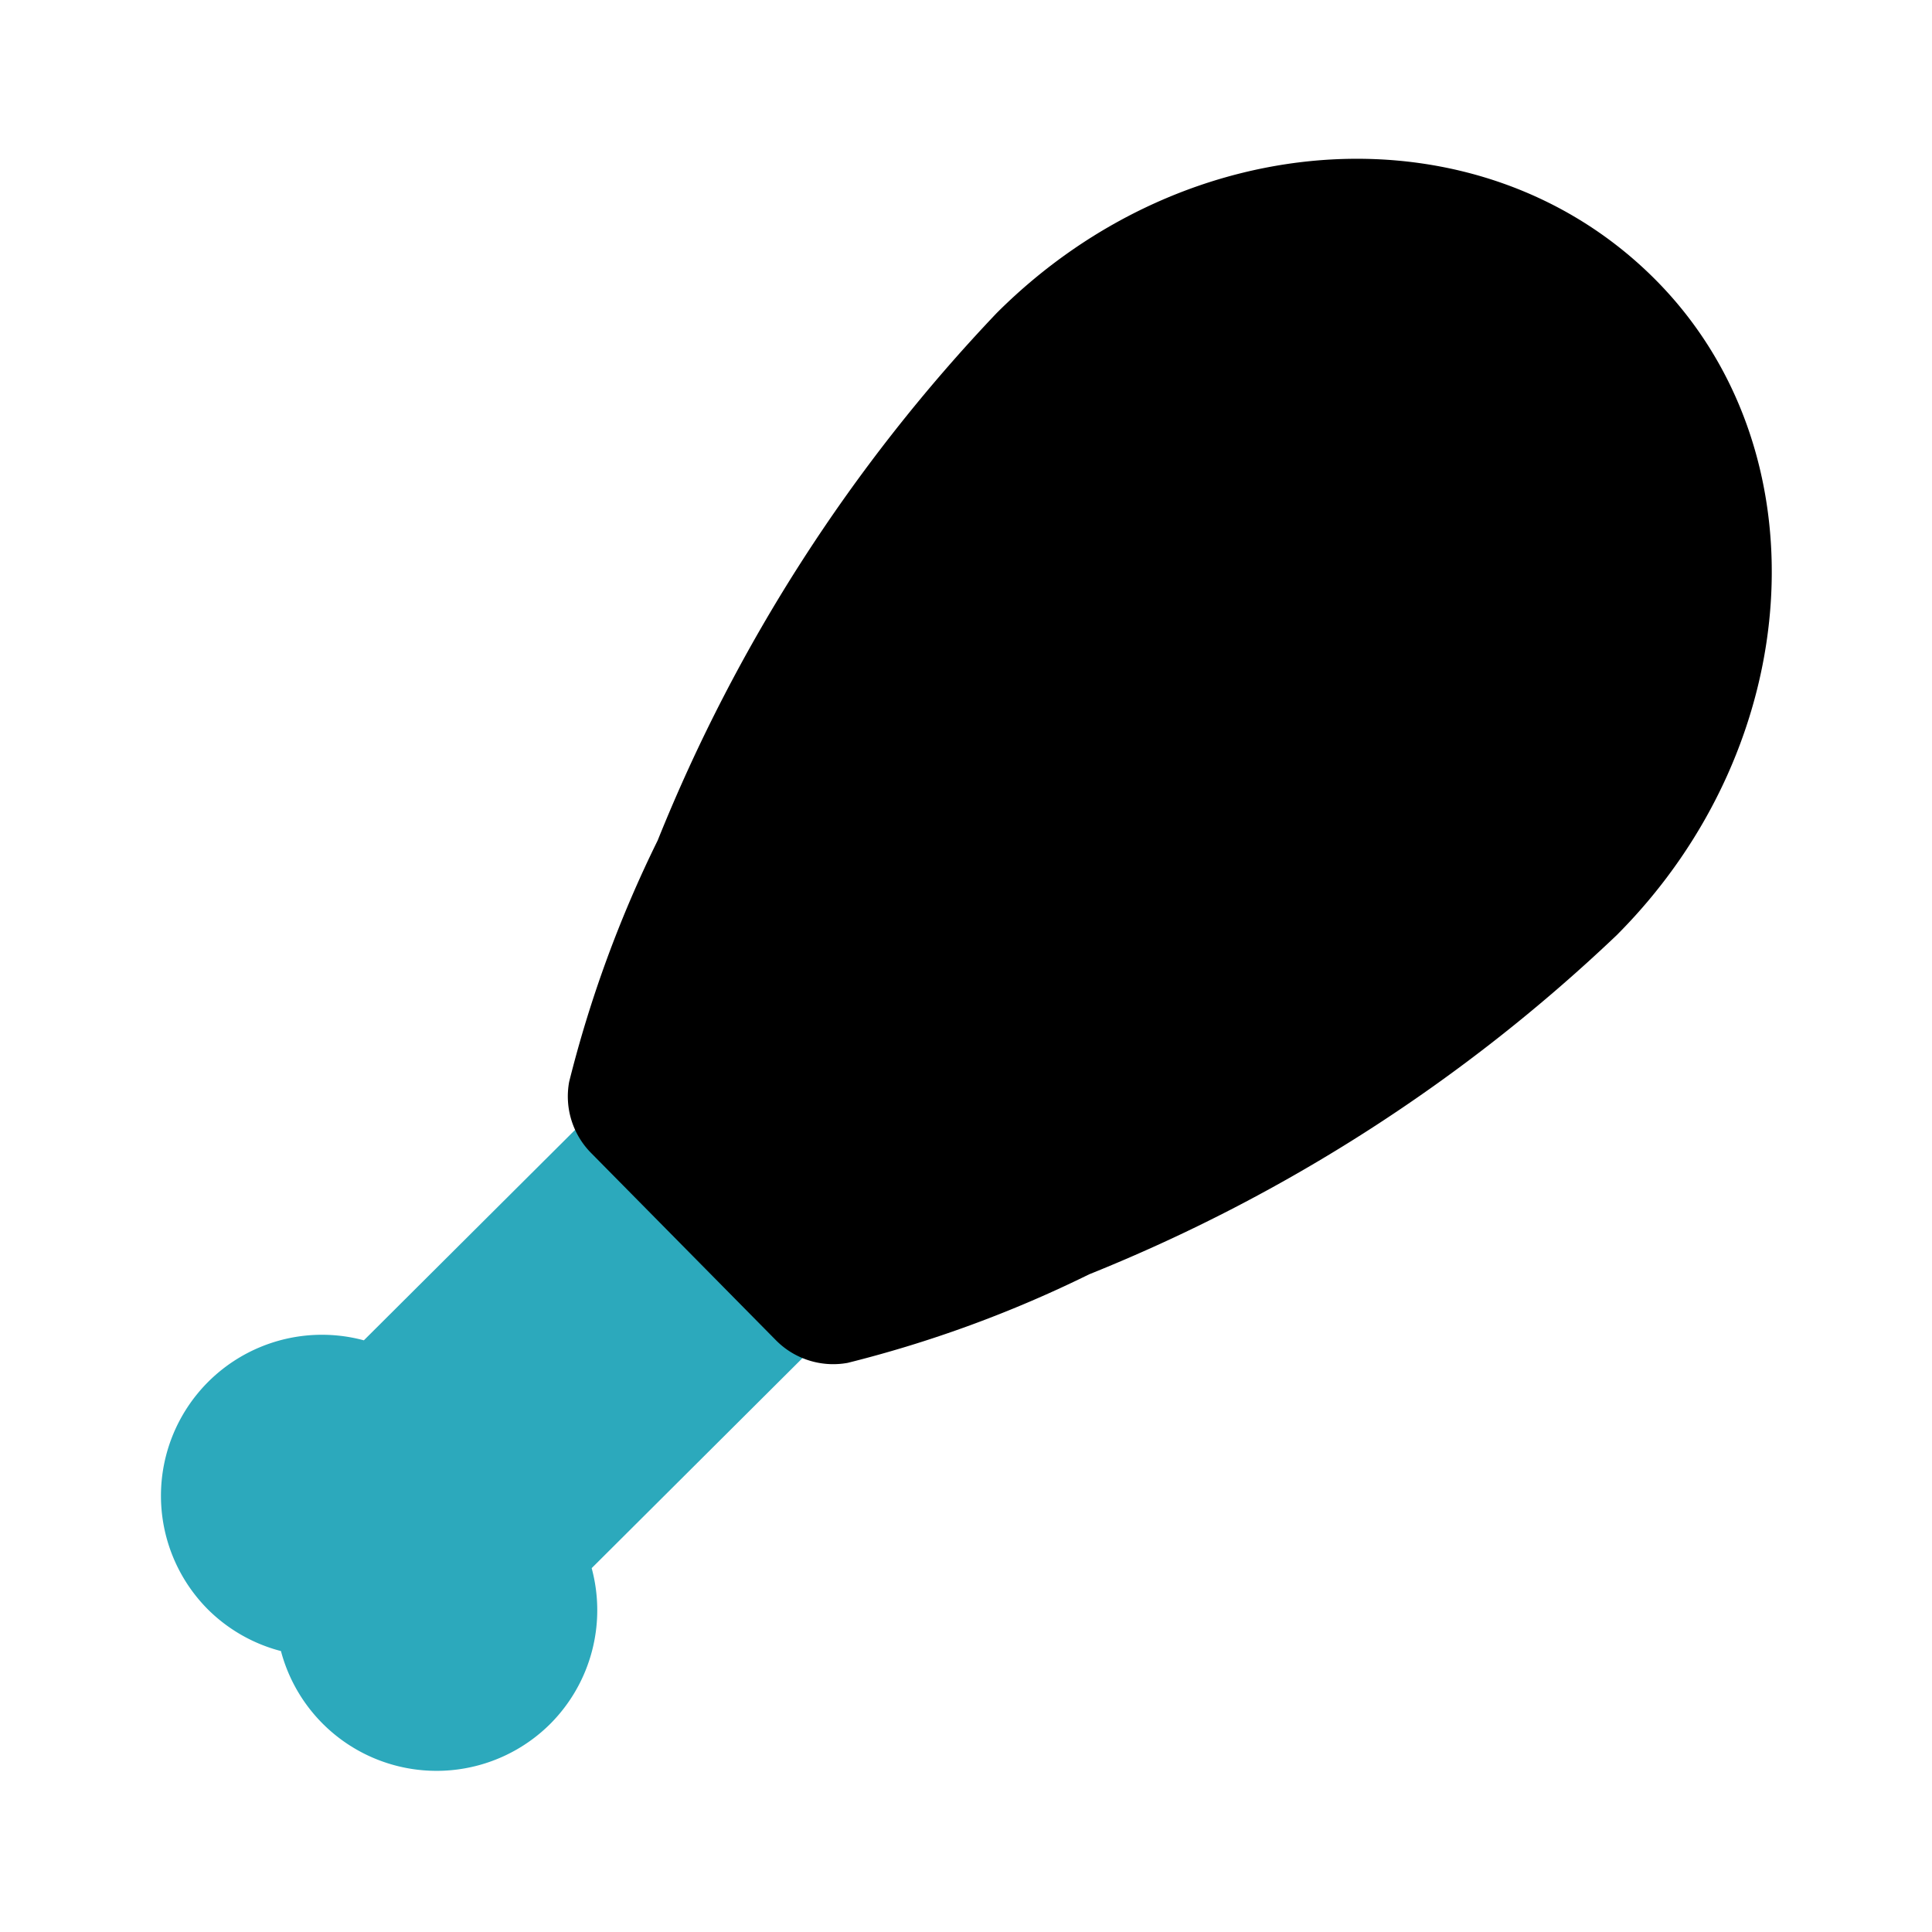
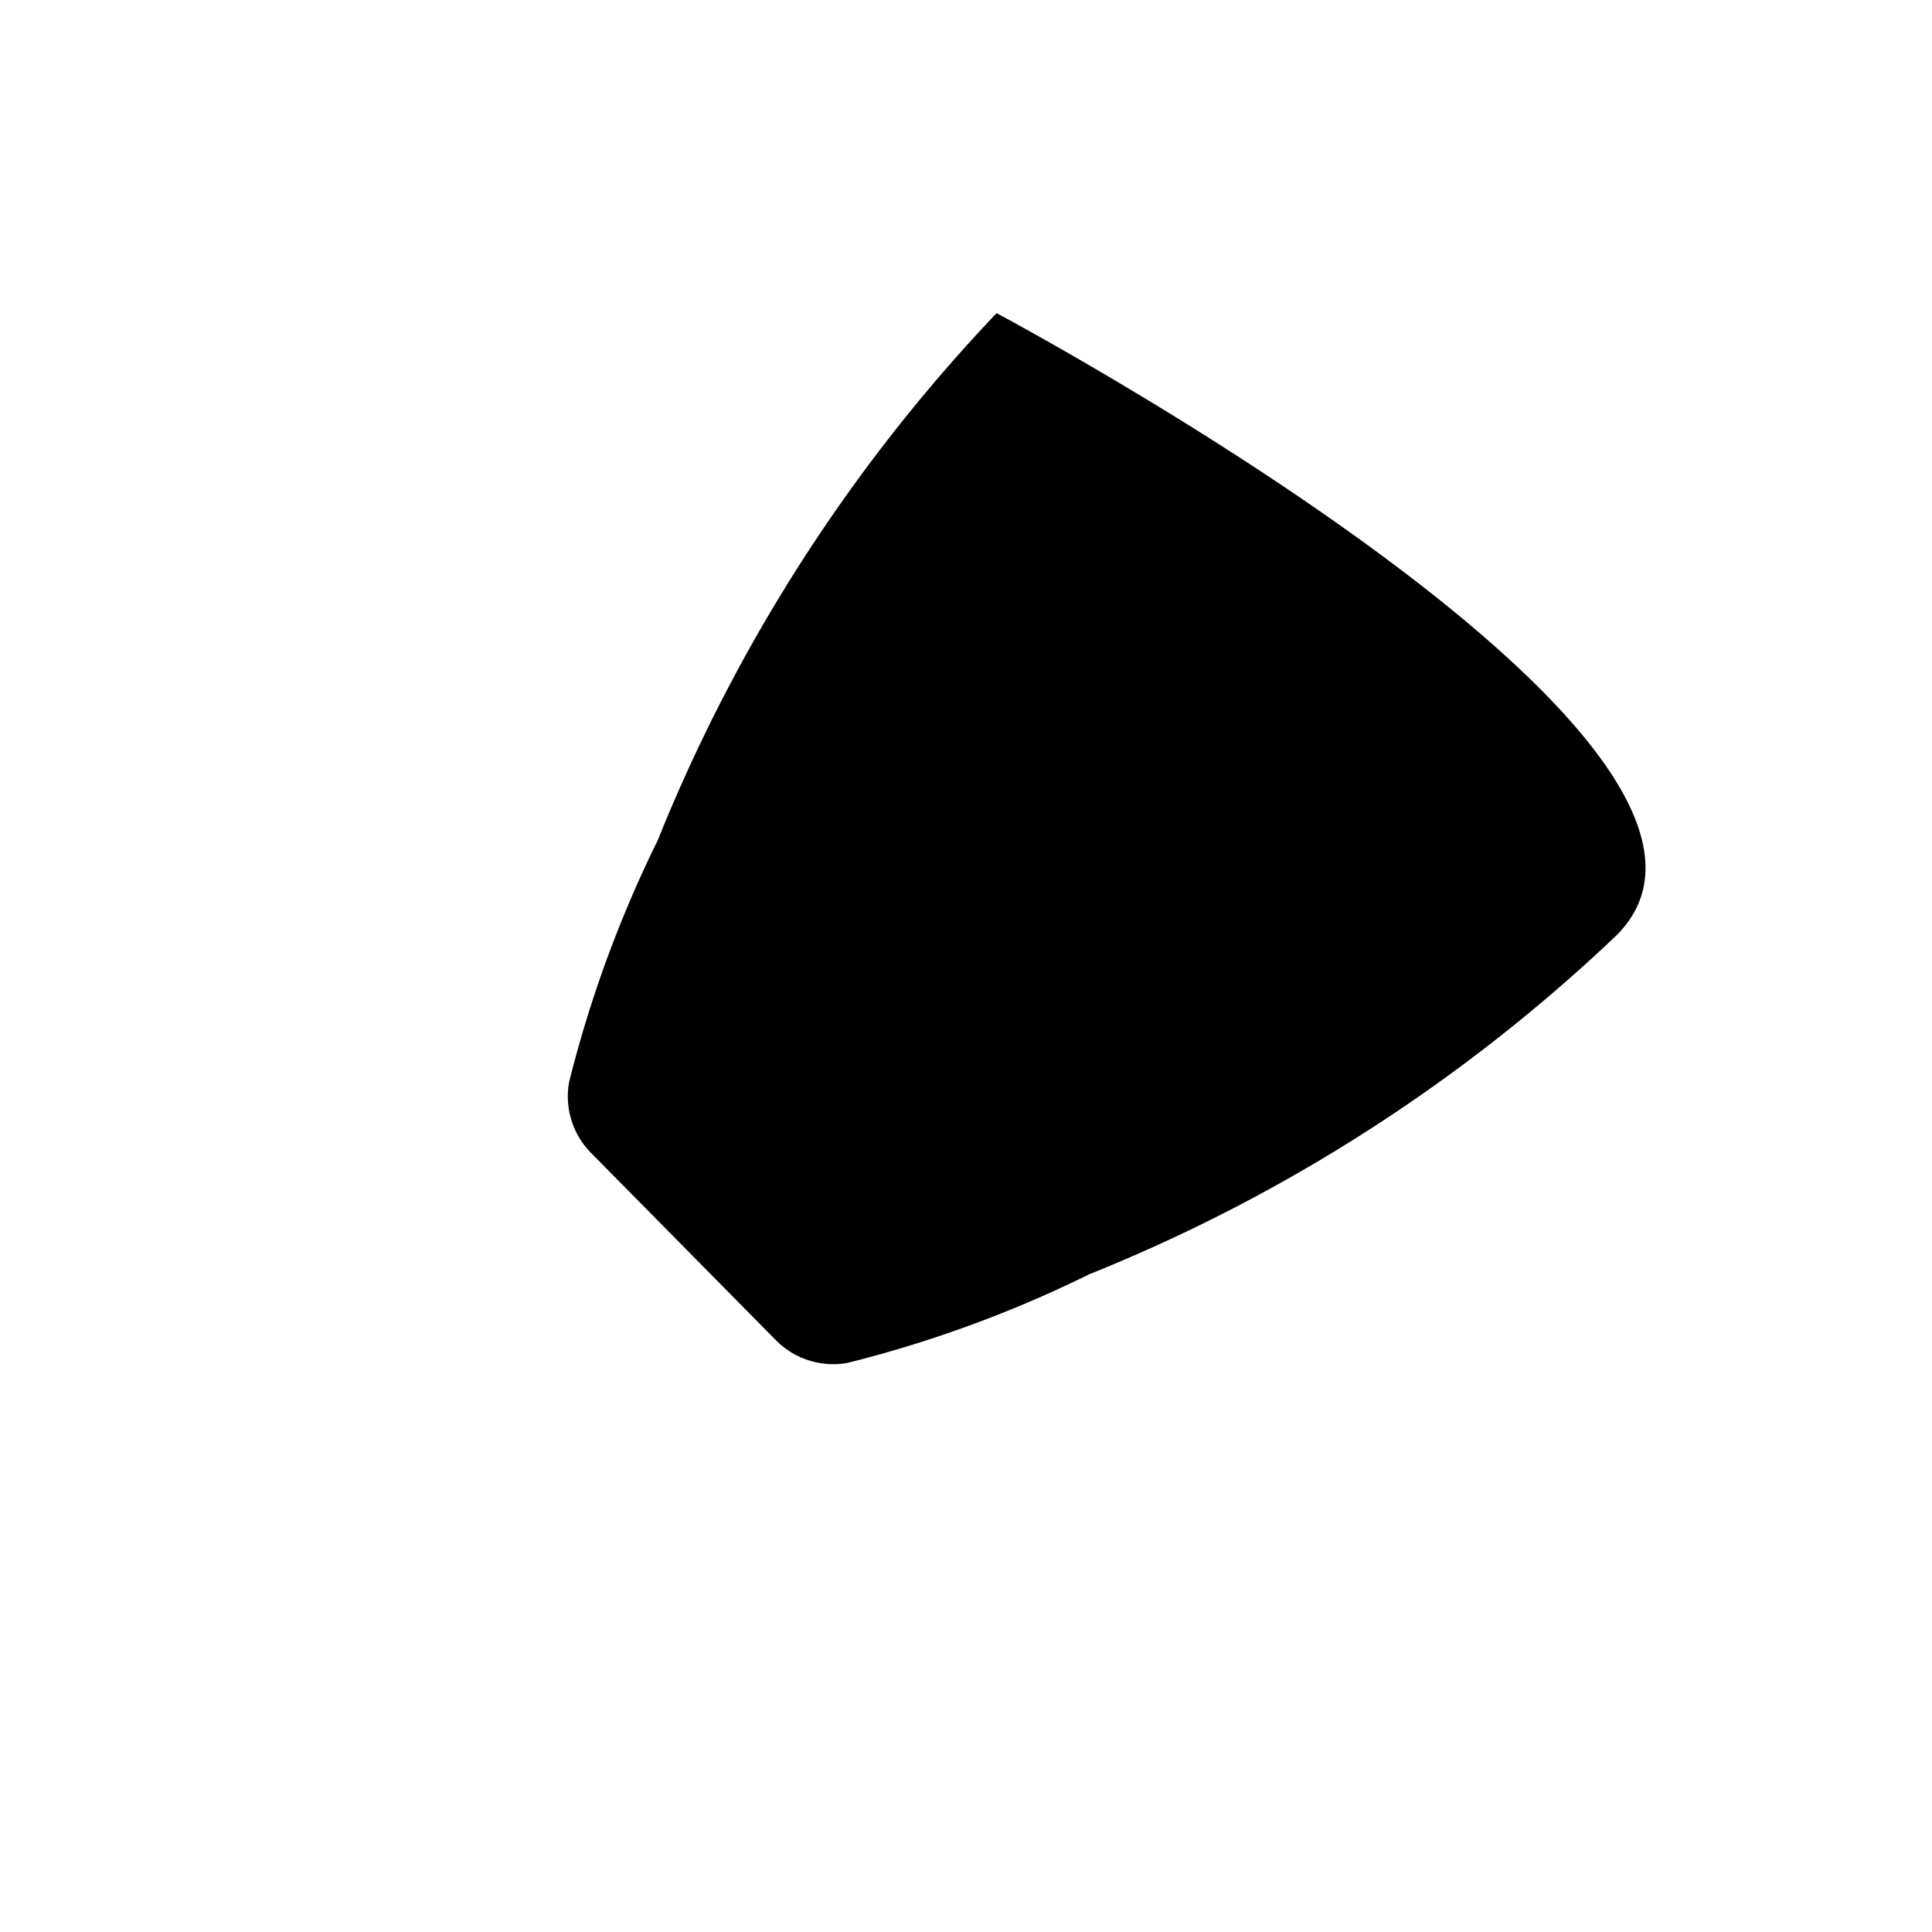
<svg xmlns="http://www.w3.org/2000/svg" fill="#000000" width="800px" height="800px" viewBox="0 0 24 24" id="chicken" data-name="Flat Color" class="icon flat-color">
-   <path id="secondary" d="M7.35,19.48l2.75-2.74h0L7.26,13.92v0L4.52,16.65A2,2,0,0,0,2.59,20a2,2,0,0,0,.9.51,2,2,0,0,0,3.35.9A2,2,0,0,0,7.35,19.48Z" style="fill: rgb(44, 169, 188);" />
-   <path id="primary" d="M20.08,11.62a20.7,20.7,0,0,1-6.55,4.21,15,15,0,0,1-3,1.1,1,1,0,0,1-.89-.28L7.35,14.33a1,1,0,0,1-.28-.89,15,15,0,0,1,1.1-3,20.7,20.7,0,0,1,4.21-6.55c2.37-2.37,6-2.57,8.15-.45S22.45,9.25,20.08,11.62Z" style="fill: rgb(0, 0, 0);" />
+   <path id="primary" d="M20.08,11.62a20.7,20.7,0,0,1-6.55,4.21,15,15,0,0,1-3,1.1,1,1,0,0,1-.89-.28L7.35,14.33a1,1,0,0,1-.28-.89,15,15,0,0,1,1.1-3,20.7,20.7,0,0,1,4.21-6.55S22.45,9.25,20.08,11.62Z" style="fill: rgb(0, 0, 0);" />
</svg>